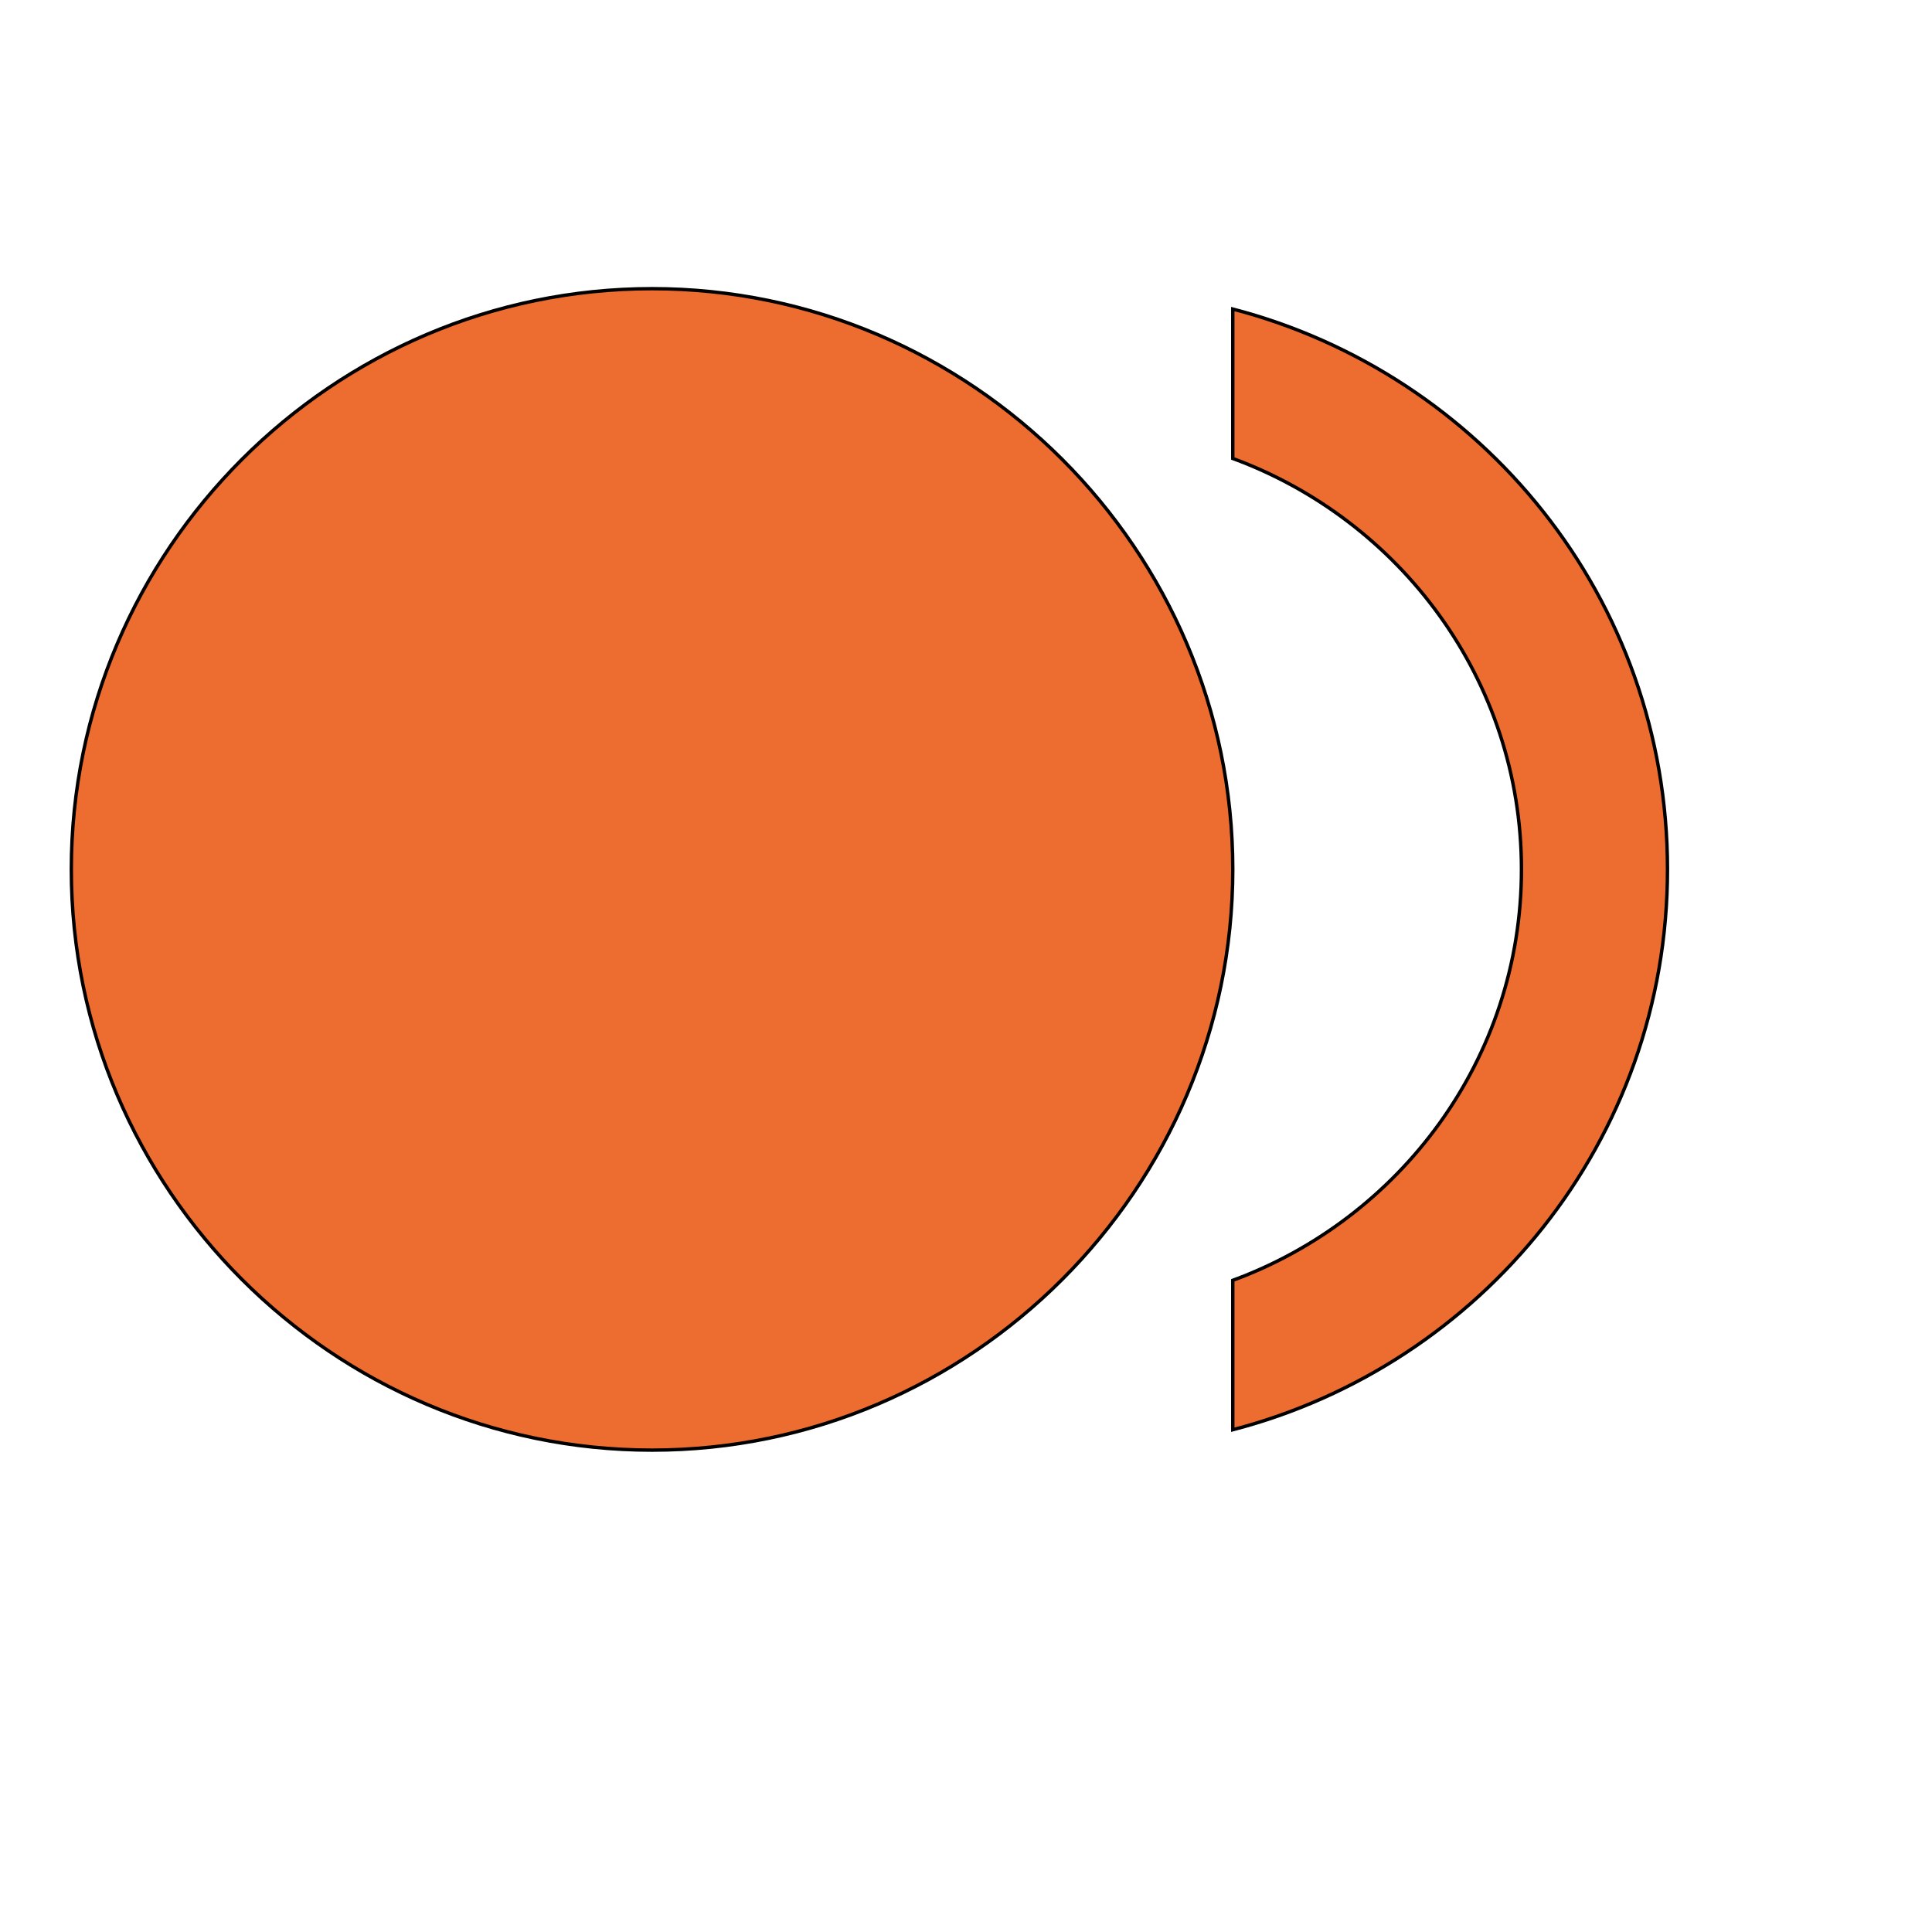
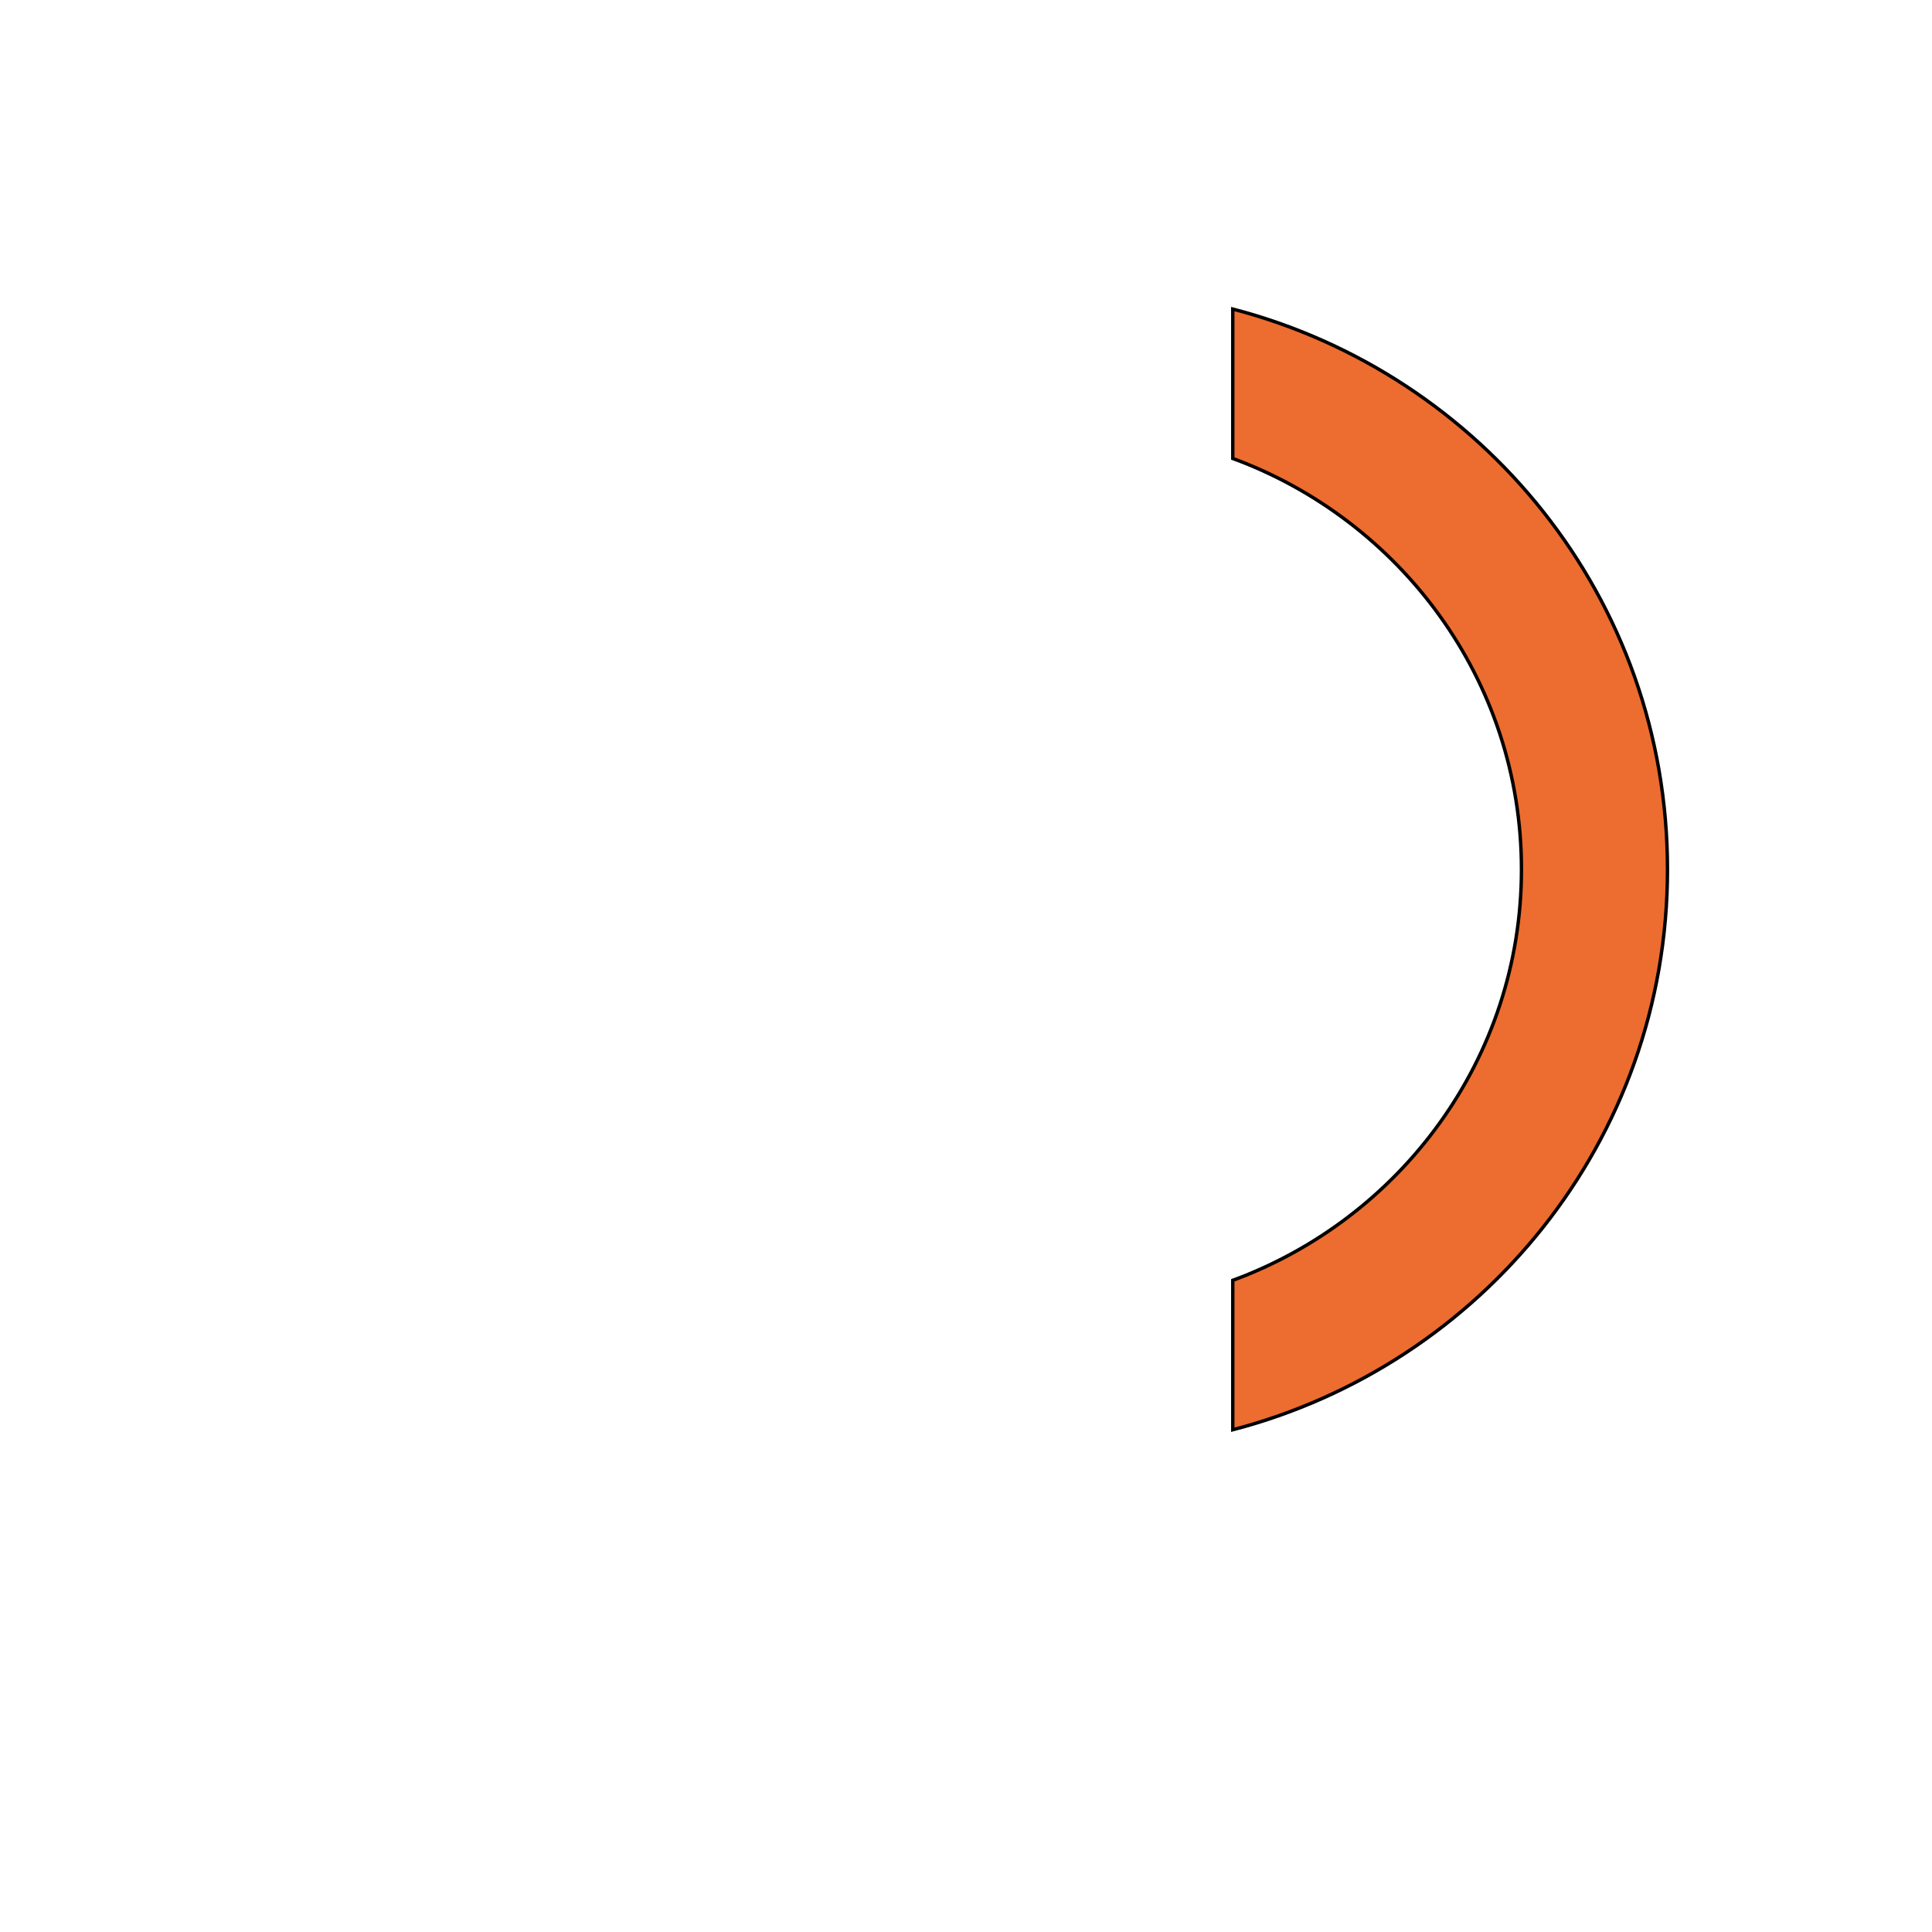
<svg xmlns="http://www.w3.org/2000/svg" id="th_wav_fiber-smart-record" width="100%" height="100%" version="1.1" preserveAspectRatio="xMidYMin slice" data-uid="wav_fiber-smart-record" data-keyword="wav_fiber-smart-record" viewBox="0 0 512 512" transform="matrix(0.9,0,0,0.9,0,0)" data-colors="[&quot;#2b3b47&quot;,&quot;#ed6c30&quot;,&quot;#ed6c30&quot;]">
  <defs id="SvgjsDefs16111" fill="#2b3b47" />
-   <path id="th_wav_fiber-smart-record_0" d="M363 256C363 350 286 427 192 427C98 427 21 350 21 256C21 162 98 85 192 85C286 85 363 162 363 256Z " fill-rule="evenodd" fill="#ed6c30" stroke-width="1" stroke="#000000" />
  <path id="th_wav_fiber-smart-record_1" d="M363 91L363 135C412 153 448 200 448 256C448 312 412 359 363 377L363 421C436 402 491 336 491 256C491 176 436 110 363 91Z " fill-rule="evenodd" fill="#ed6c30" stroke-width="1" stroke="#000000" />
</svg>